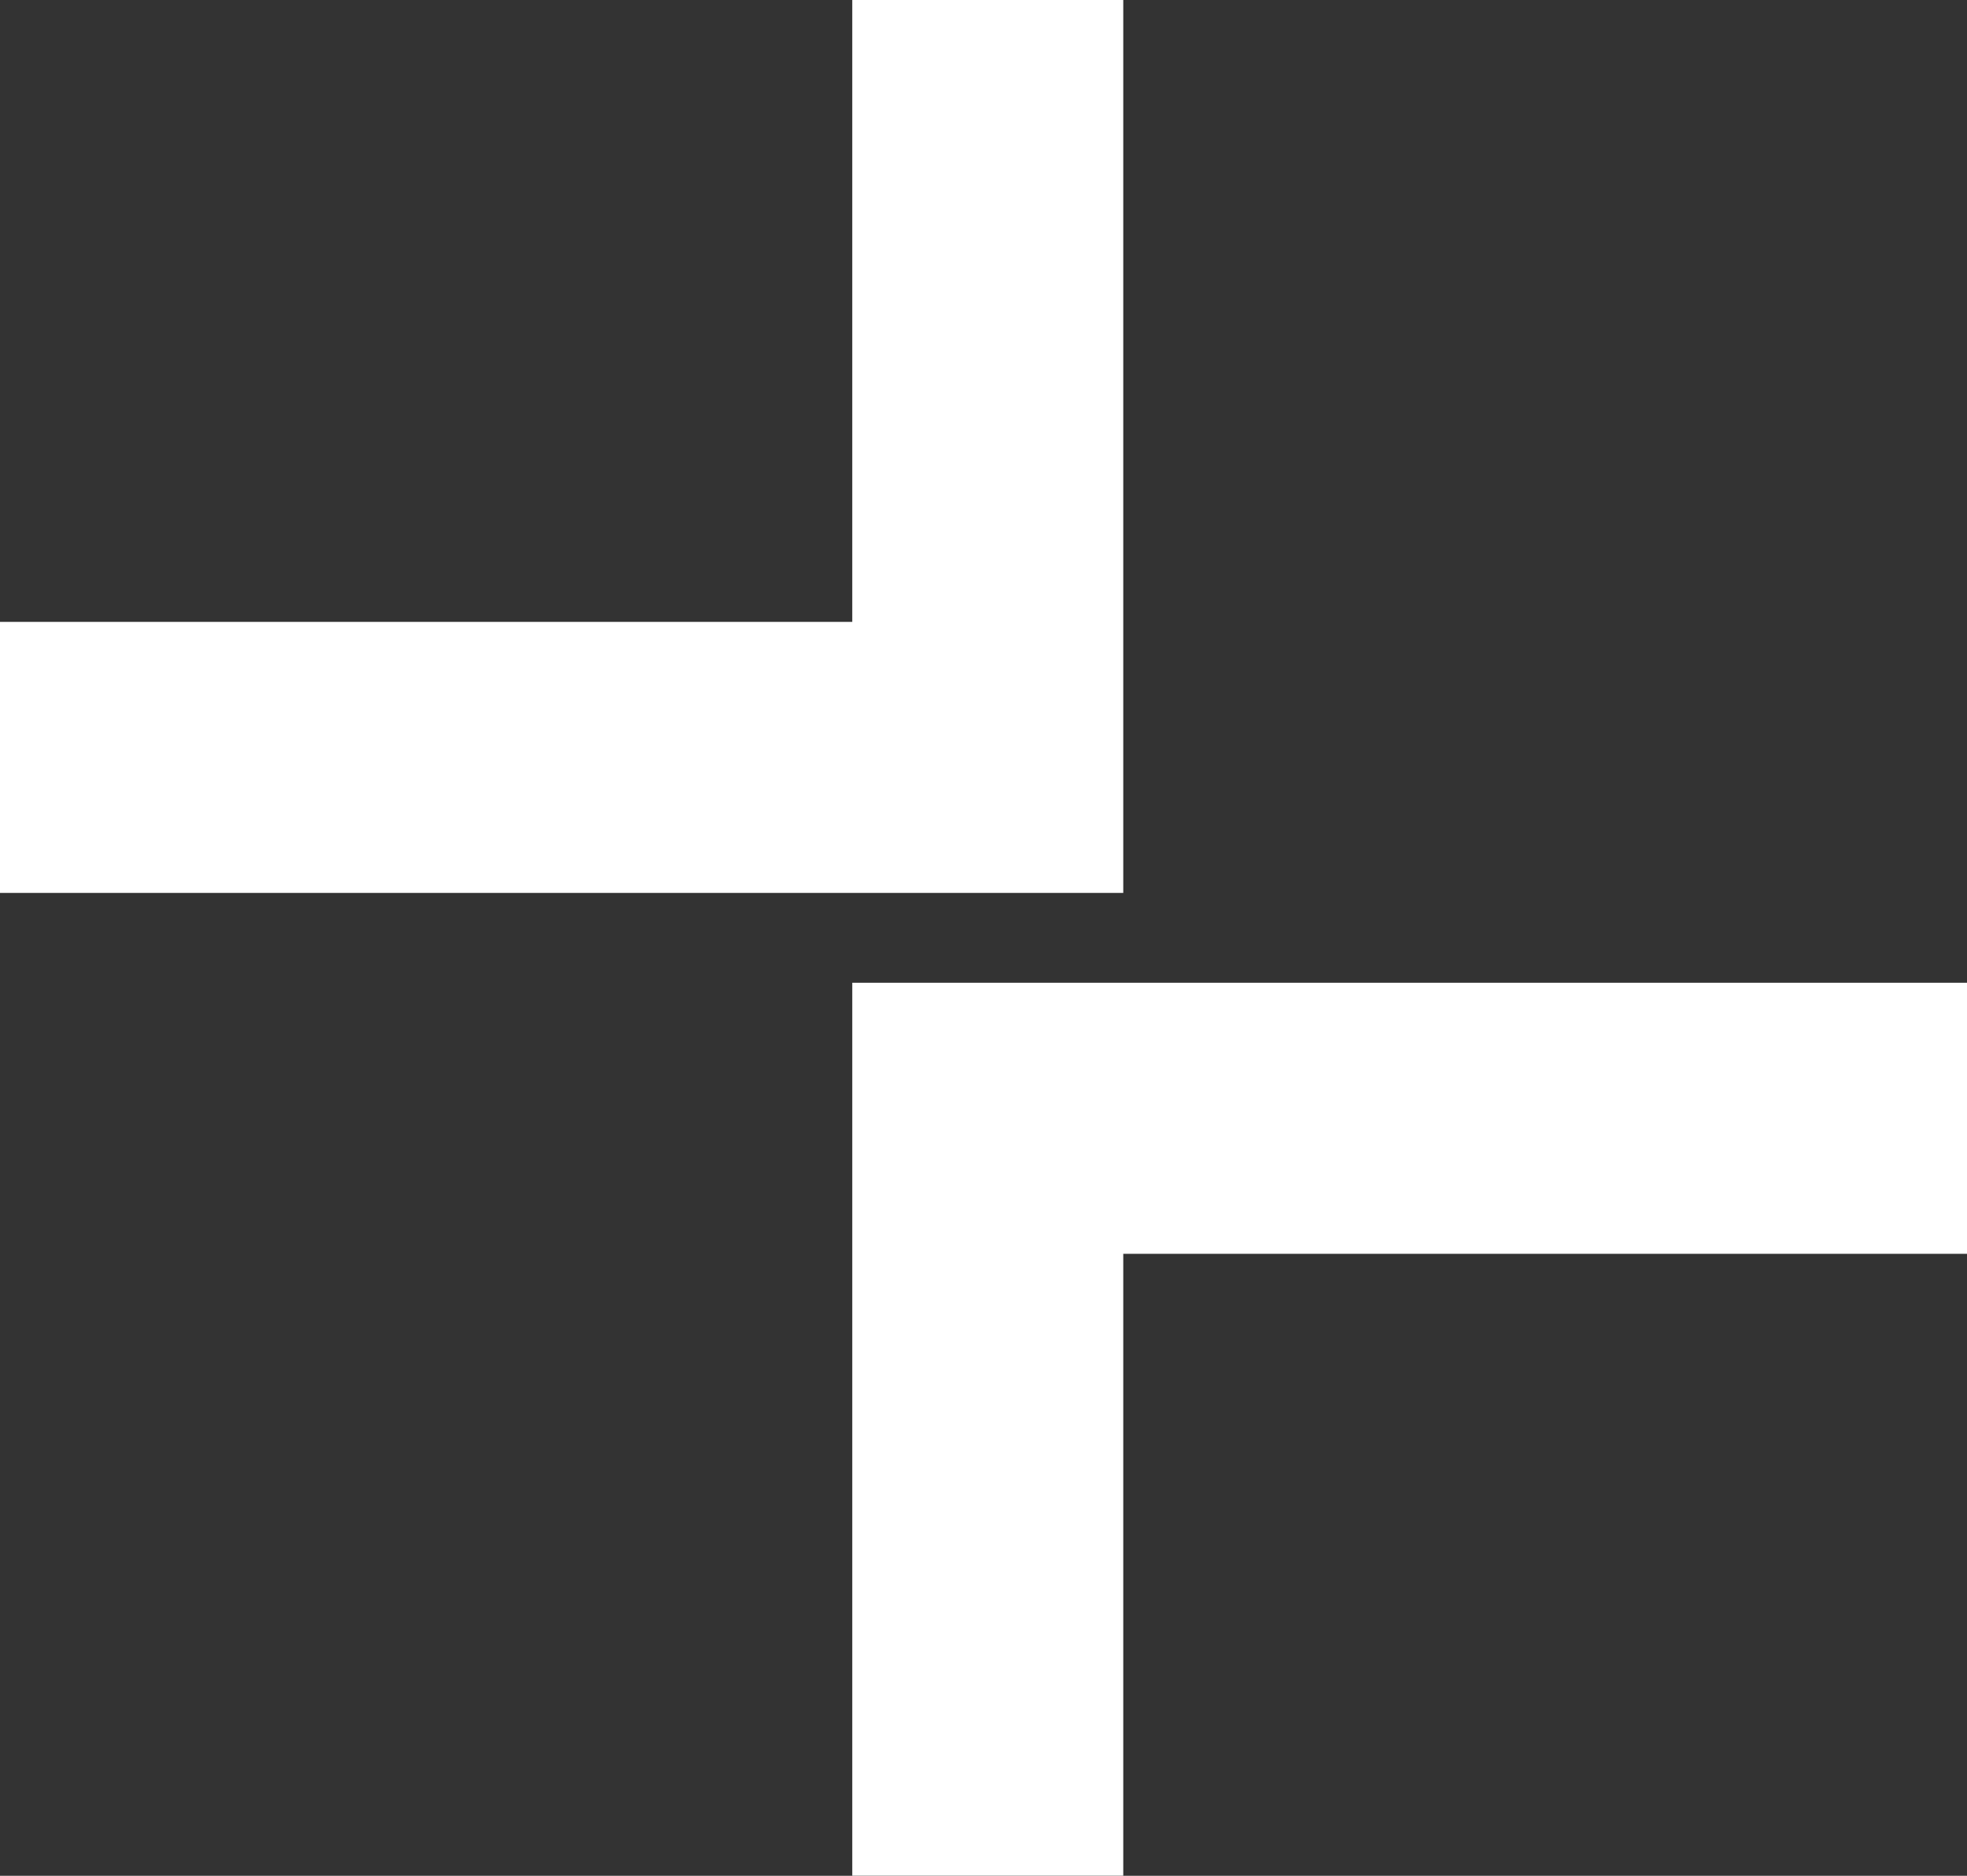
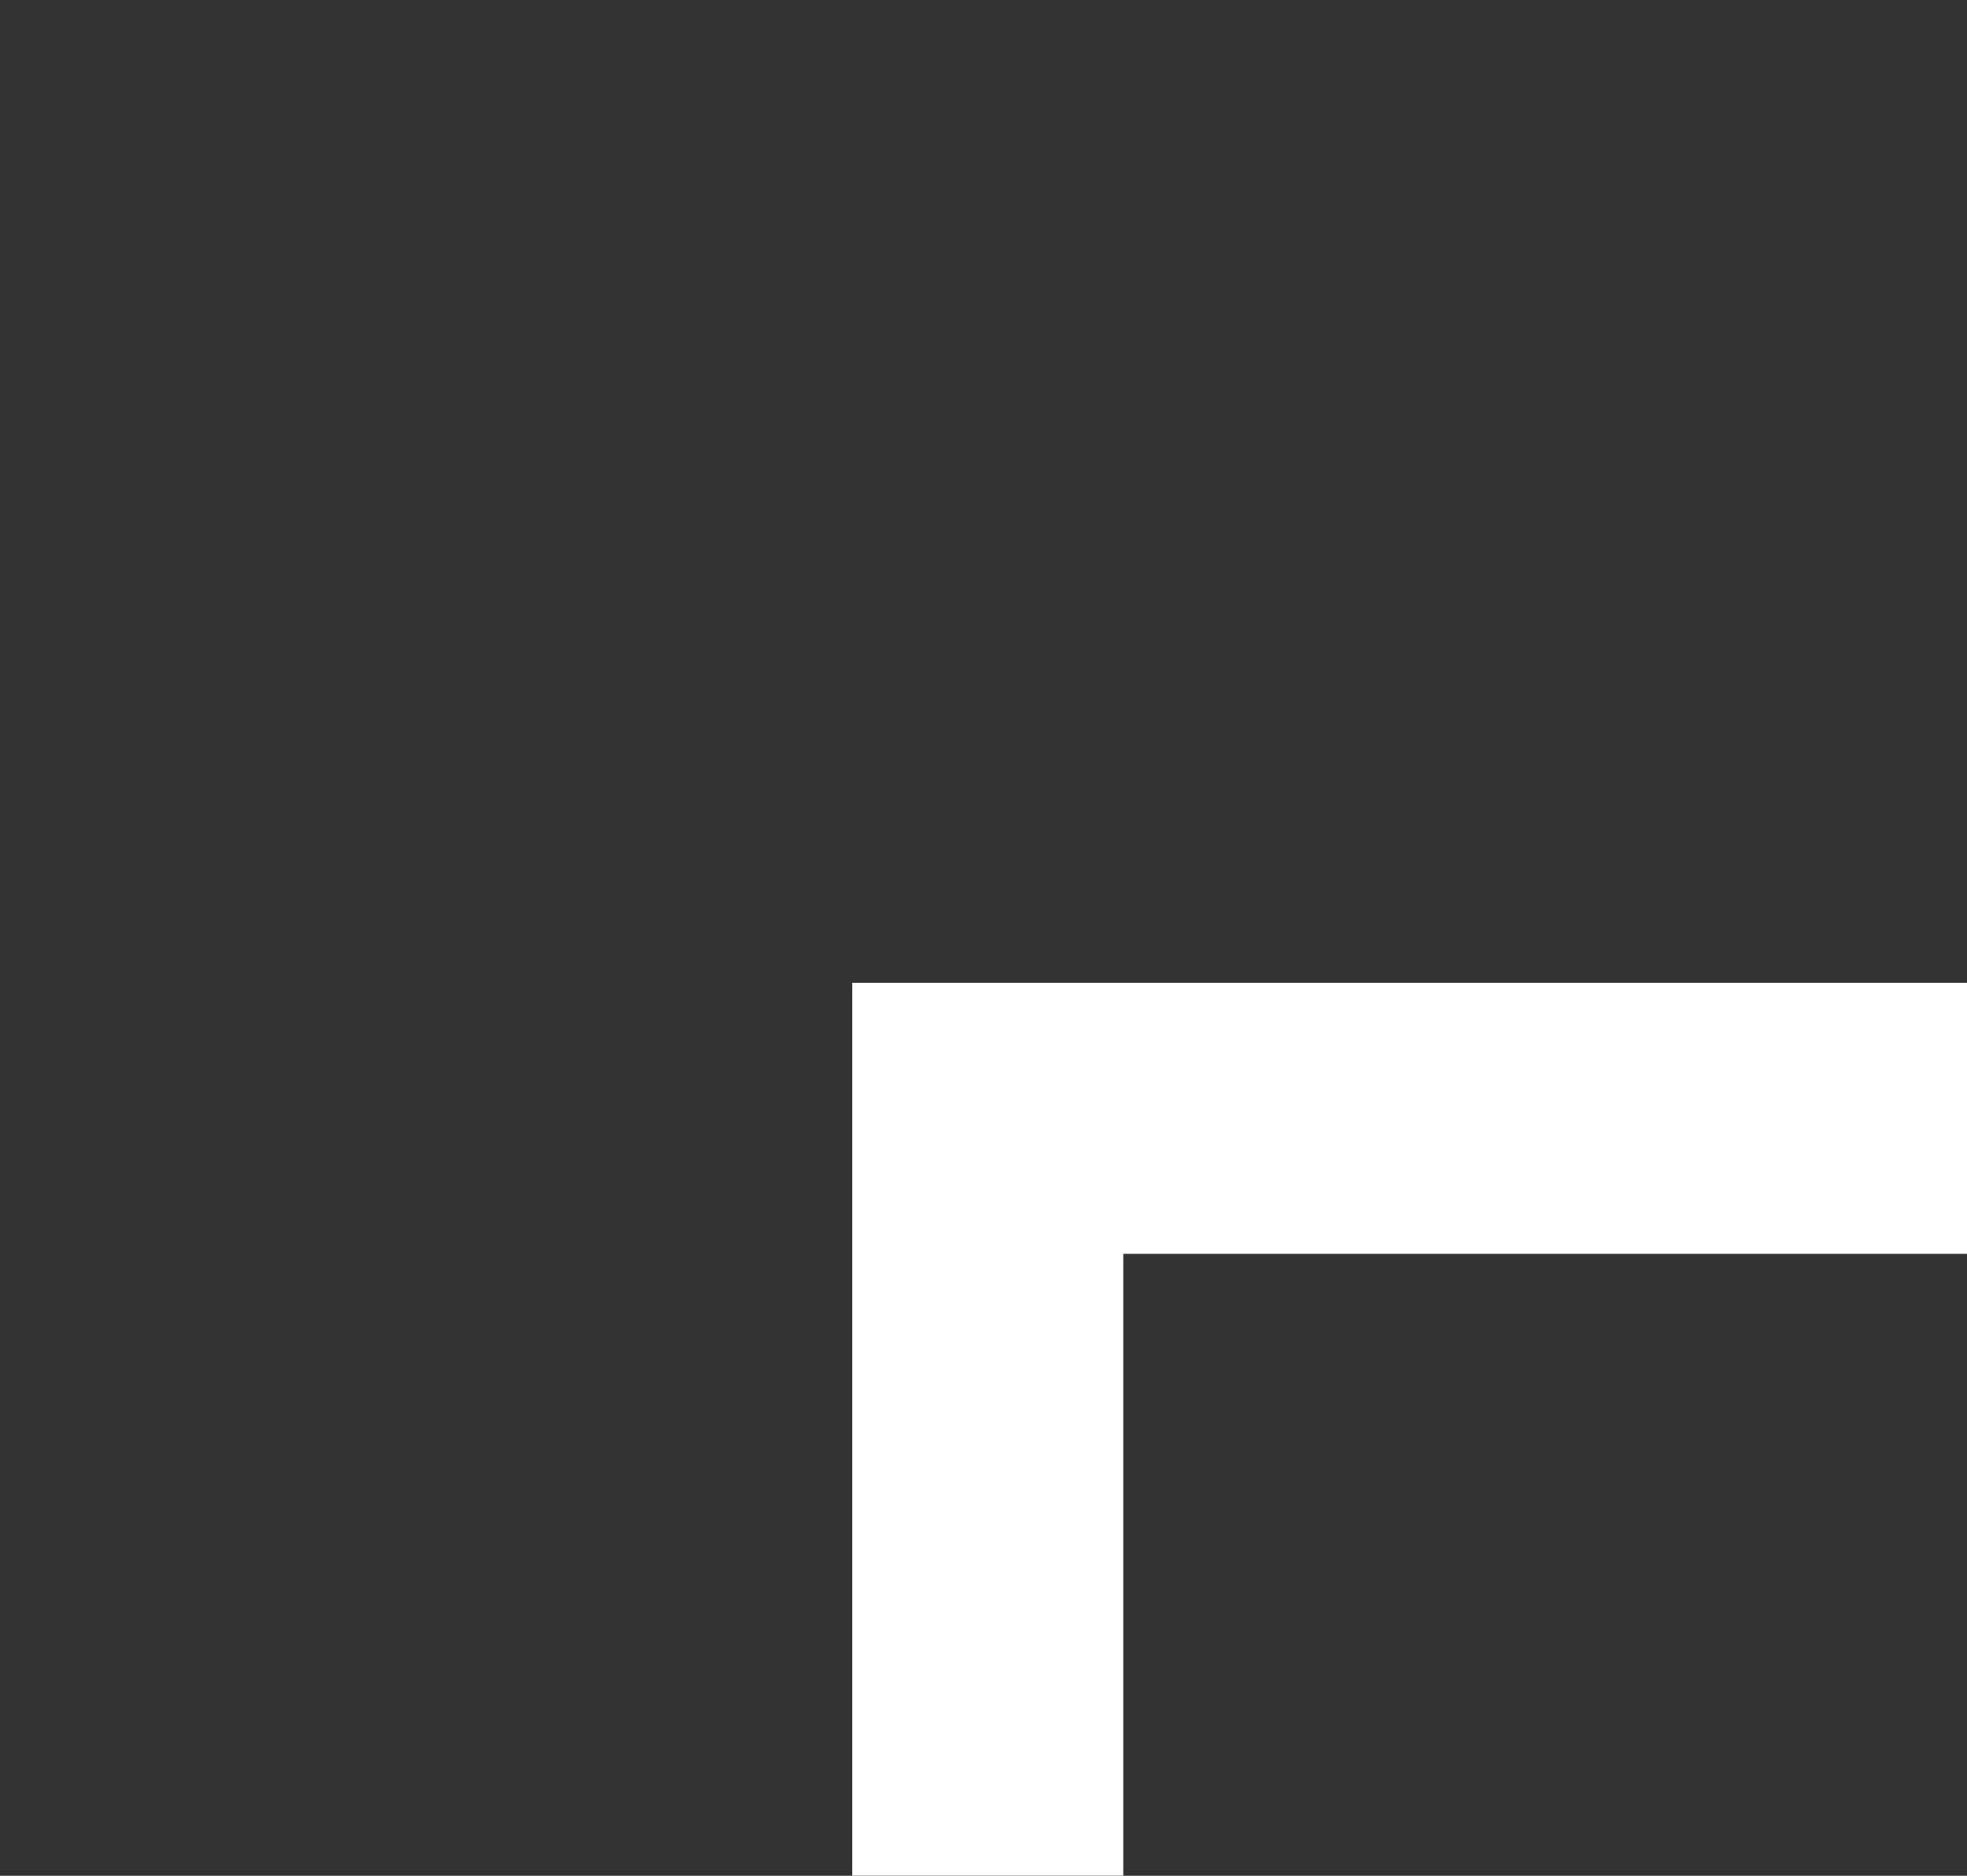
<svg xmlns="http://www.w3.org/2000/svg" fill="none" version="1.1" width="14.517" height="13.842" viewBox="0 0 14.517 13.842">
  <rect x="0" y="0" width="14.517" height="13.842" fill="#333333" stroke="none" />
  <g>
    <g>
-       <path d="M6.29,4.589L0,4.589L0,6.589L8.29,6.589L8.29,0L6.29,0L6.29,4.589Z" fill-rule="evenodd" fill="#FFFFFF" fill-opacity="1" />
-     </g>
+       </g>
    <g transform="matrix(-1,5.400848479553133e-8,-5.400848479553133e-8,-1,29.034,27.683)">
-       <path d="M20.744,18.431L14.517,18.431L14.517,20.431L22.744,20.431L22.744,13.842L20.744,13.842L20.744,18.431Z" fill-rule="evenodd" fill="#FFFFFF" fill-opacity="1" />
+       <path d="M20.744,18.431L14.517,18.431L14.517,20.431L22.744,20.431L22.744,13.842L20.744,13.842L20.744,18.431" fill-rule="evenodd" fill="#FFFFFF" fill-opacity="1" />
    </g>
  </g>
</svg>